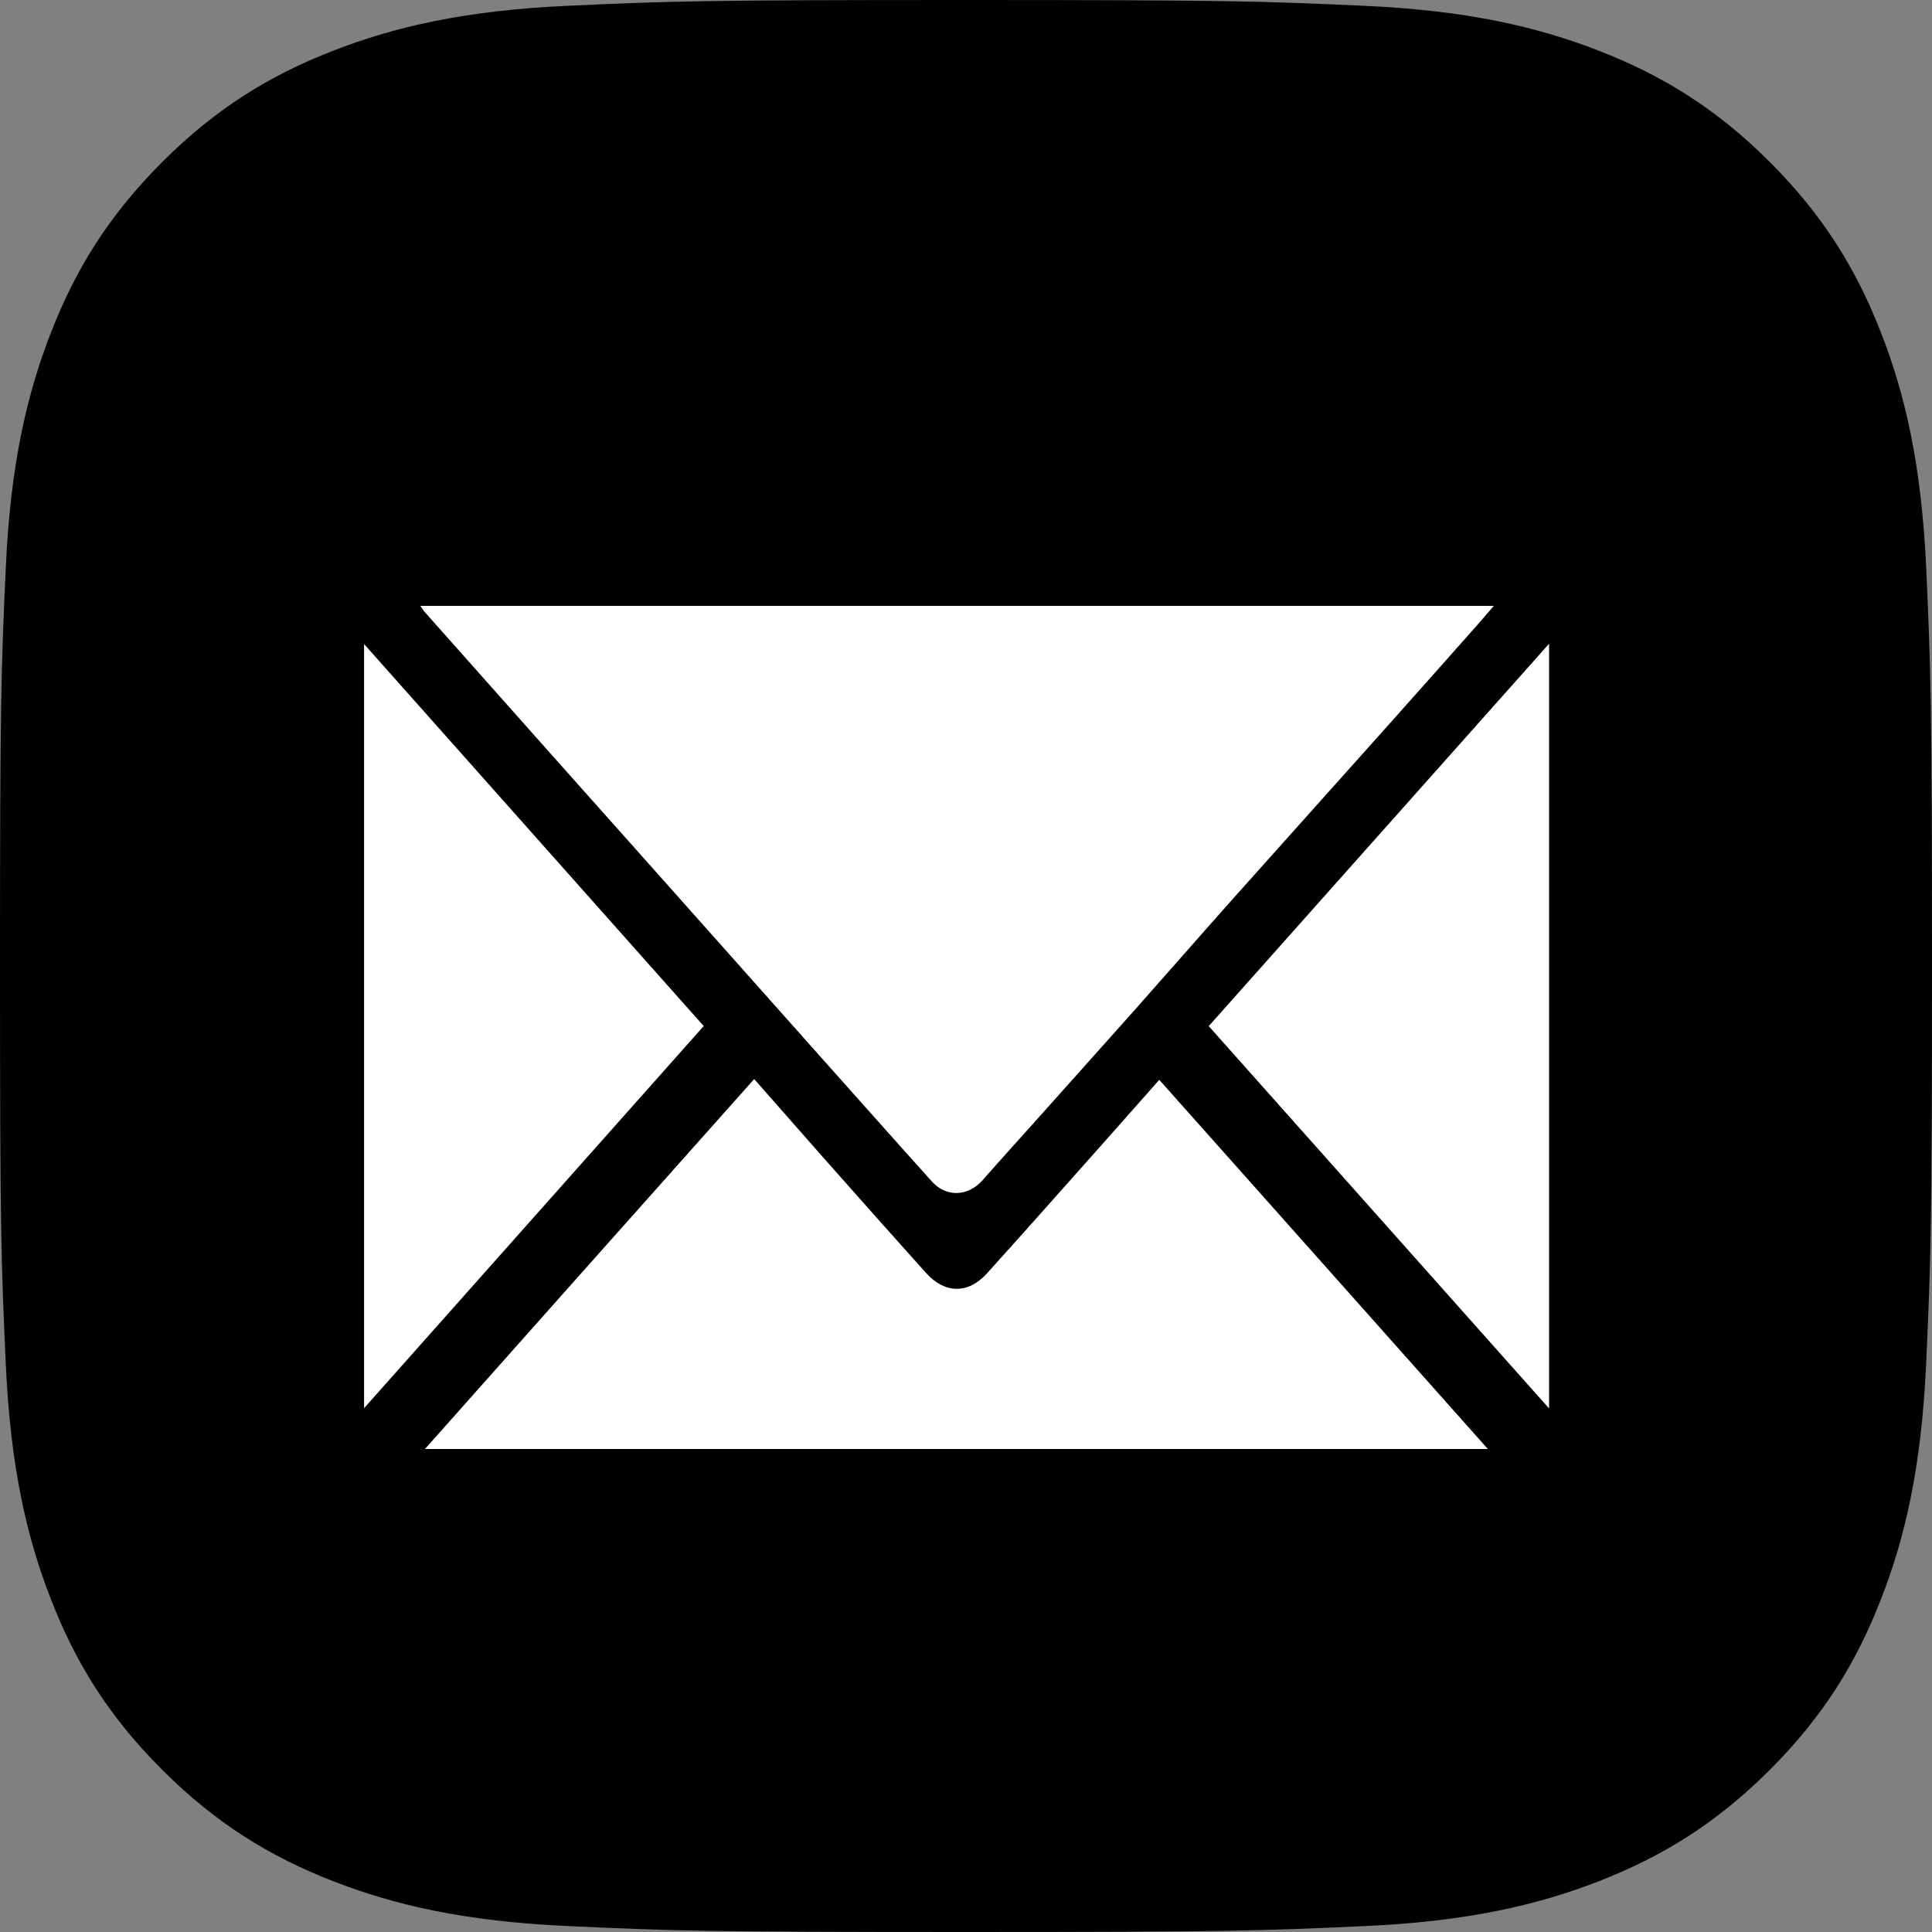
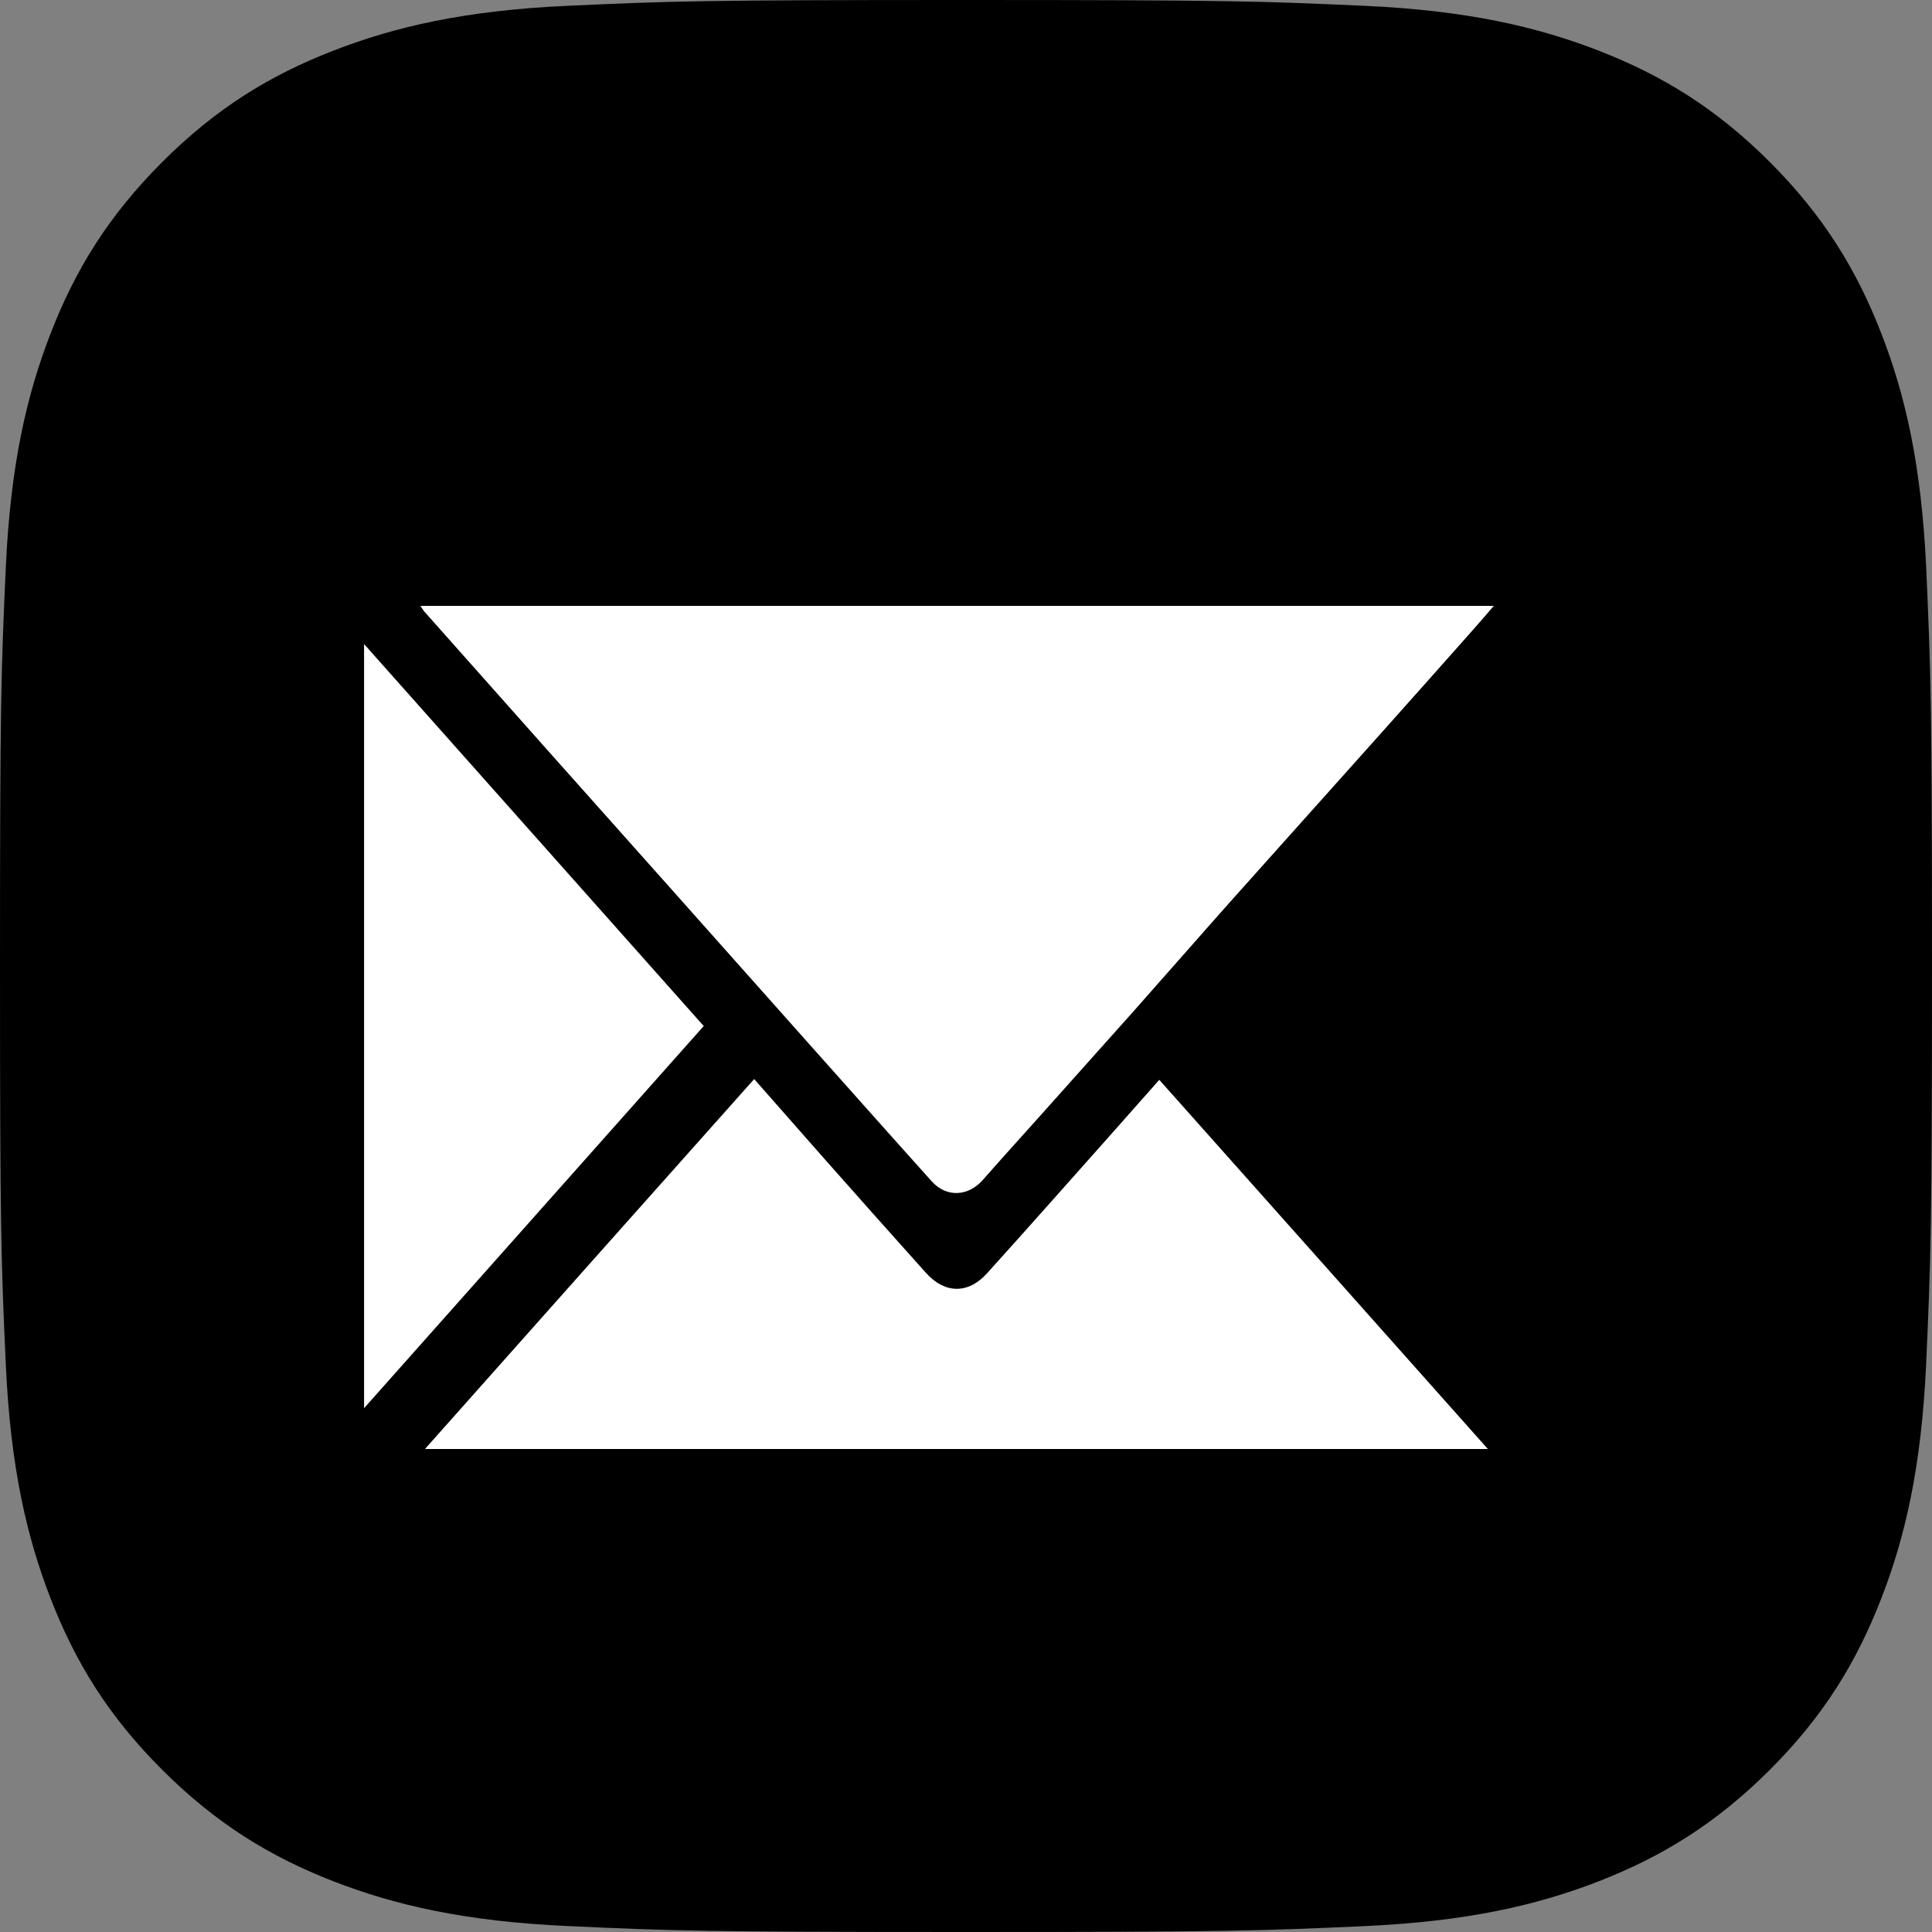
<svg xmlns="http://www.w3.org/2000/svg" version="1.1" x="0px" y="0px" width="25px" height="25px" viewBox="0 0 25 25" enable-background="new 0 0 25 25" xml:space="preserve">
  <rect x="0" y="0" width="25" height="25" fill="#808080" stroke="none" />
  <defs>
</defs>
  <path d="M7.346,0.075C6.015,0.135,5.107,0.347,4.312,0.656C3.49,0.975,2.793,1.403,2.098,2.098C1.403,2.793,0.975,3.49,0.656,4.312  C0.347,5.107,0.135,6.015,0.075,7.346C0.014,8.679,0,9.105,0,12.5c0,3.395,0.014,3.82,0.075,5.152  c0.06,1.332,0.272,2.24,0.581,3.035c0.319,0.822,0.747,1.52,1.442,2.213c0.695,0.695,1.392,1.123,2.214,1.443  c0.795,0.309,1.703,0.52,3.034,0.58C8.679,24.984,9.105,25,12.5,25c3.395,0,3.82-0.016,5.152-0.076s2.24-0.271,3.035-0.58  c0.821-0.32,1.52-0.748,2.215-1.443c0.694-0.693,1.121-1.391,1.44-2.213c0.31-0.795,0.521-1.703,0.582-3.035  C24.984,16.32,25,15.895,25,12.5c0-3.395-0.016-3.821-0.075-5.154c-0.062-1.331-0.272-2.239-0.582-3.034  c-0.319-0.822-0.746-1.519-1.44-2.214c-0.695-0.695-1.394-1.123-2.215-1.442c-0.795-0.309-1.703-0.521-3.035-0.581S15.895,0,12.5,0  C9.105,0,8.679,0.014,7.346,0.075" />
  <path fill="#FFFFFF" d="M5.439,7.84H19.33c-0.096,0.11-0.178,0.208-0.264,0.304c-0.395,0.444-0.787,0.888-1.183,1.33  c-0.642,0.719-1.285,1.435-1.927,2.154c-0.434,0.487-0.863,0.979-1.297,1.468c-0.408,0.457-0.816,0.914-1.225,1.371  c-0.238,0.266-0.479,0.531-0.716,0.801c-0.189,0.215-0.47,0.23-0.66,0.02c-0.529-0.588-1.055-1.182-1.581-1.771  c-0.604-0.678-1.207-1.356-1.81-2.034c-0.537-0.603-1.074-1.205-1.611-1.808c-0.523-0.588-1.047-1.177-1.57-1.767  C5.474,7.892,5.461,7.871,5.439,7.84" />
  <path fill="#FFFFFF" d="M9.759,13.963c0.308,0.35,0.618,0.703,0.929,1.055c0.43,0.486,0.861,0.971,1.294,1.453  c0.242,0.27,0.544,0.277,0.788,0.008c0.515-0.57,1.024-1.146,1.536-1.721c0.236-0.266,0.47-0.531,0.695-0.785  c1.422,1.596,2.836,3.186,4.252,4.777H5.499C6.915,17.156,8.329,15.568,9.759,13.963" />
  <path fill="#FFFFFF" d="M4.711,8.334c1.47,1.653,2.936,3.302,4.395,4.943c-1.457,1.639-2.923,3.289-4.395,4.945V8.334z" />
-   <path fill="#FFFFFF" d="M20.045,18.225c-1.471-1.652-2.938-3.301-4.404-4.947c1.465-1.646,2.933-3.295,4.404-4.948V18.225z" />
</svg>